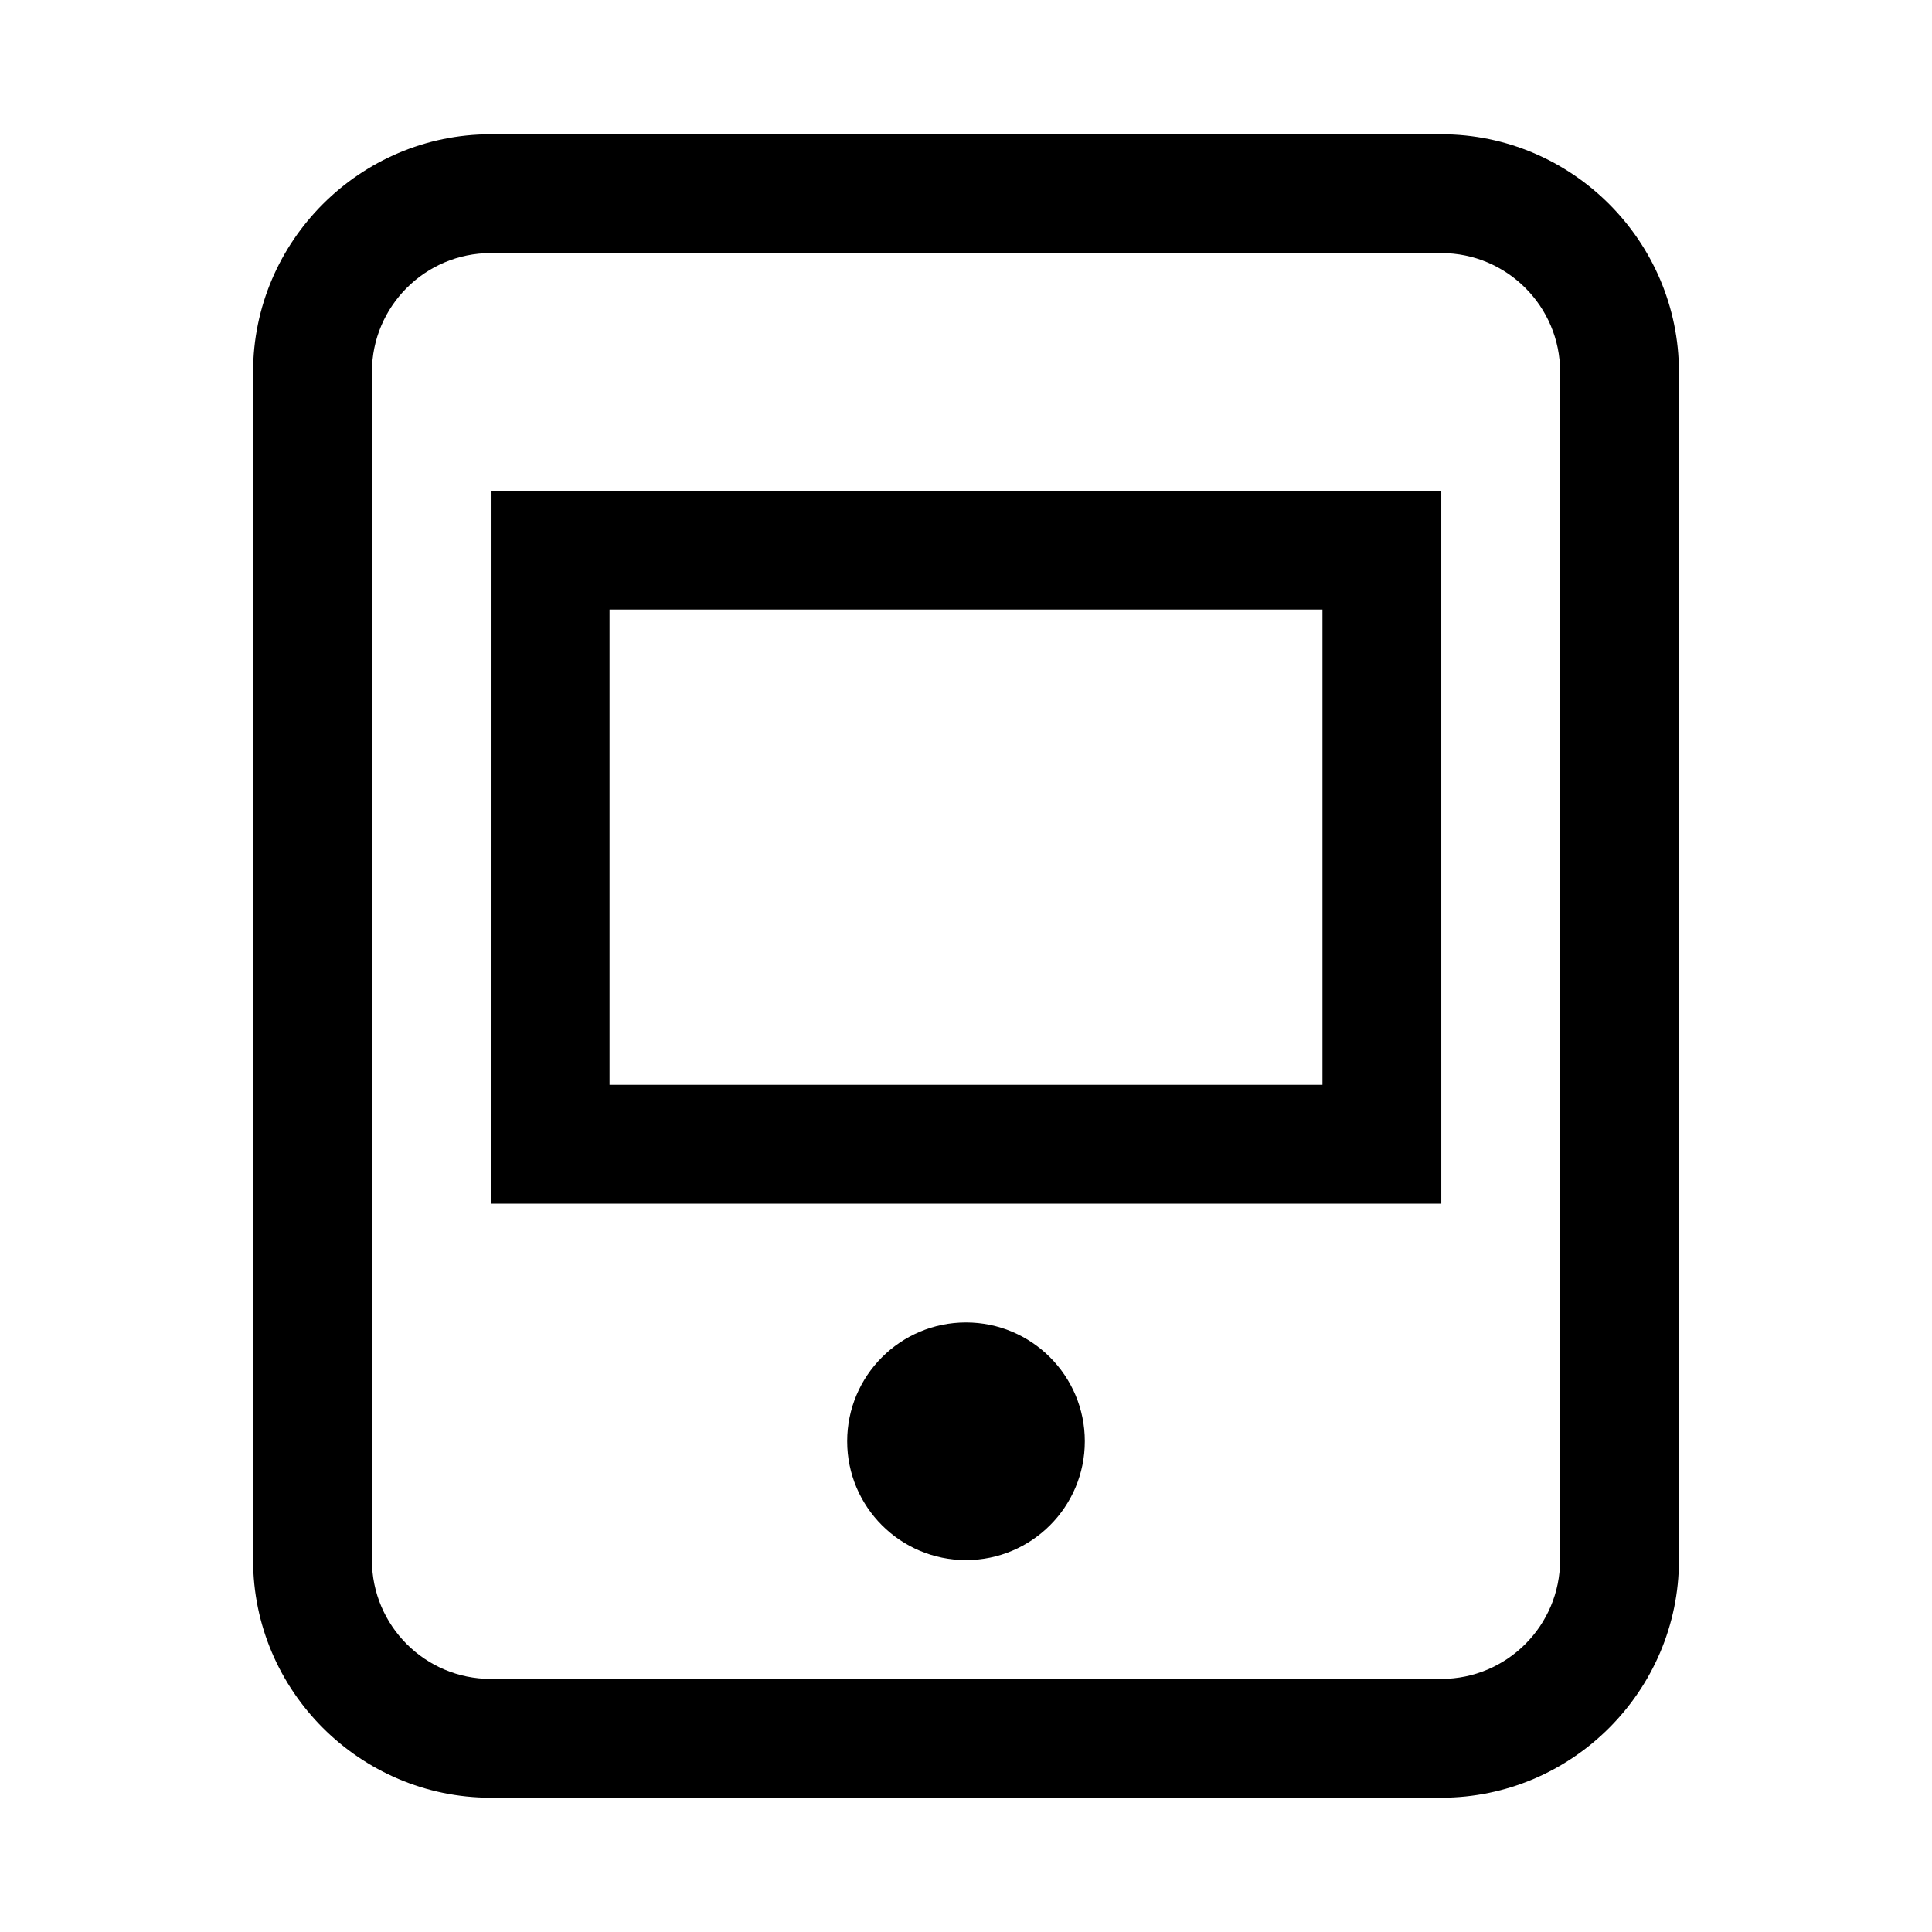
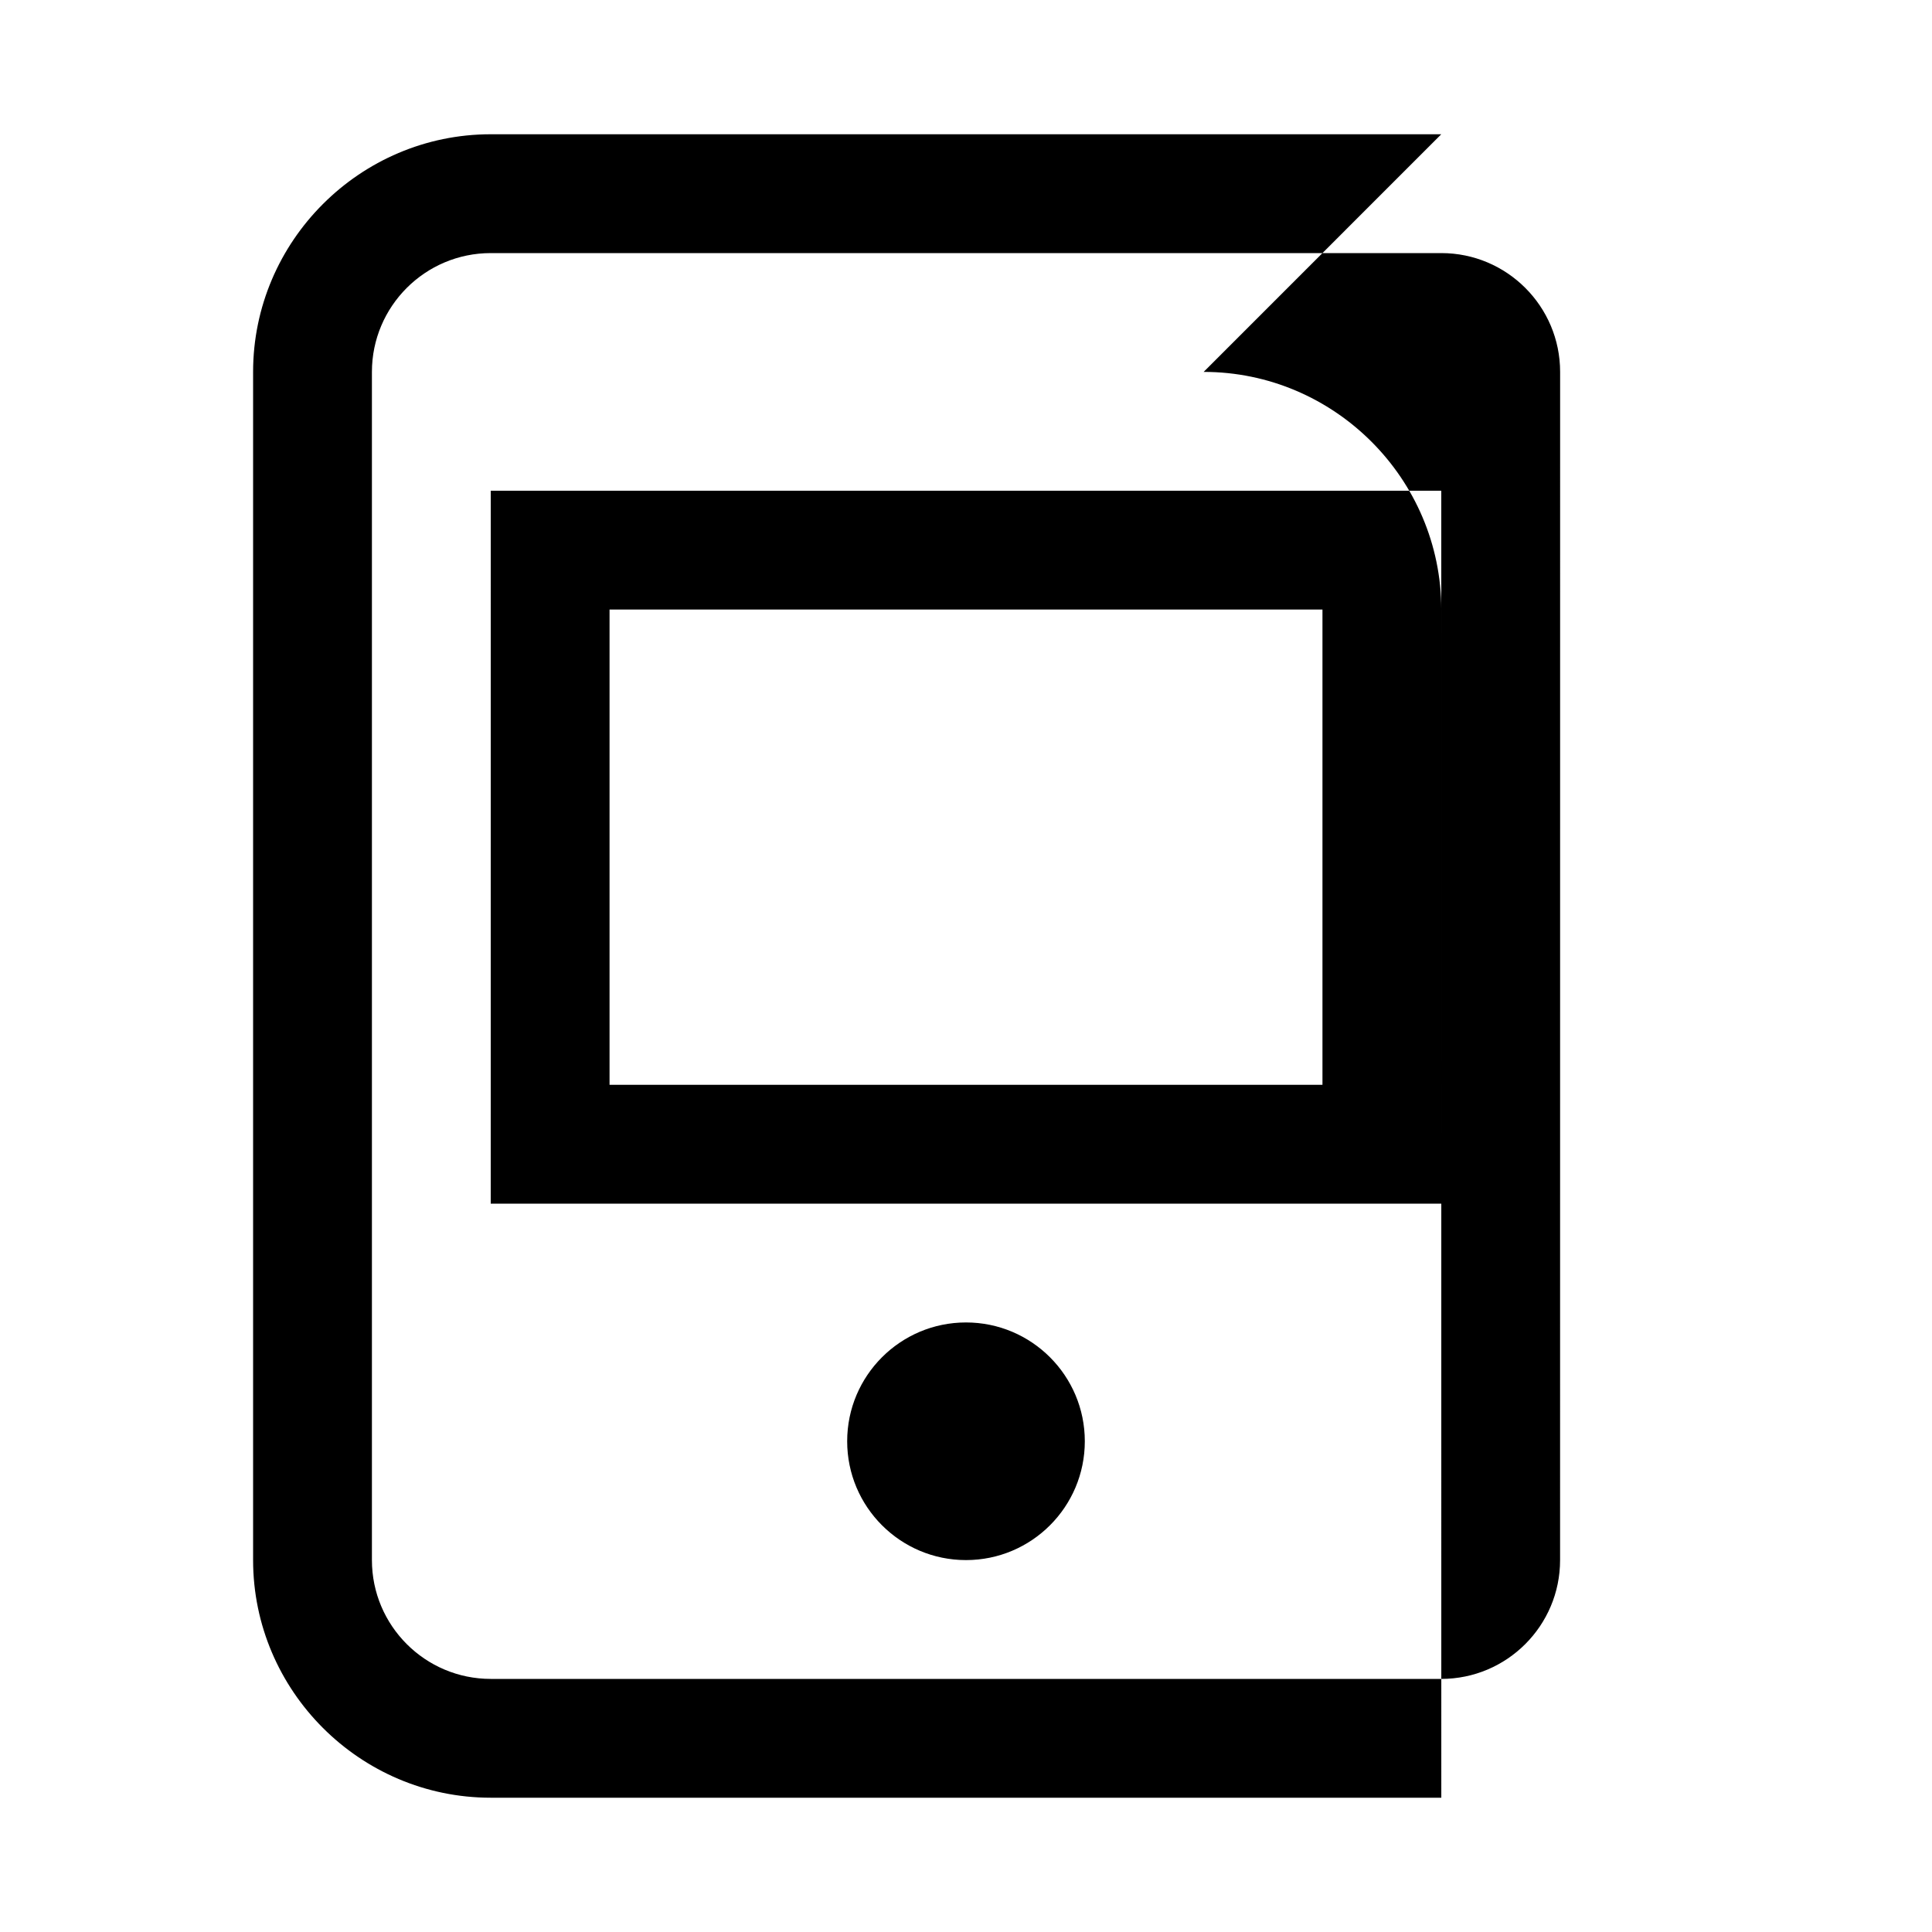
<svg xmlns="http://www.w3.org/2000/svg" fill="#000000" width="800px" height="800px" version="1.1" viewBox="144 144 512 512">
-   <path d="m525.95 179.58h-251.9c-34.637 0-62.977 28.34-62.977 62.977v314.88c0 34.637 28.34 62.977 62.977 62.977h251.91c34.637 0 62.977-28.34 62.977-62.977l-0.004-314.88c0-34.637-28.34-62.977-62.977-62.977zm31.488 377.86c0 17.383-14.105 31.488-31.488 31.488h-251.9c-17.367 0-31.488-14.105-31.488-31.488v-314.88c0-17.367 14.121-31.488 31.488-31.488h251.91c17.383 0 31.488 14.121 31.488 31.488zm-157.44-62.977c-17.383 0-31.488 14.105-31.488 31.488 0 17.383 14.105 31.488 31.488 31.488s31.488-14.105 31.488-31.488c0-17.379-14.109-31.488-31.488-31.488zm-125.95-31.484h251.91l-0.004-188.93h-251.9zm31.488-157.44h188.93v125.95h-188.93z" />
+   <path d="m525.95 179.58h-251.9c-34.637 0-62.977 28.34-62.977 62.977v314.88c0 34.637 28.34 62.977 62.977 62.977h251.91l-0.004-314.88c0-34.637-28.34-62.977-62.977-62.977zm31.488 377.86c0 17.383-14.105 31.488-31.488 31.488h-251.9c-17.367 0-31.488-14.105-31.488-31.488v-314.88c0-17.367 14.121-31.488 31.488-31.488h251.91c17.383 0 31.488 14.121 31.488 31.488zm-157.44-62.977c-17.383 0-31.488 14.105-31.488 31.488 0 17.383 14.105 31.488 31.488 31.488s31.488-14.105 31.488-31.488c0-17.379-14.109-31.488-31.488-31.488zm-125.95-31.484h251.91l-0.004-188.93h-251.9zm31.488-157.44h188.93v125.95h-188.93z" />
</svg>